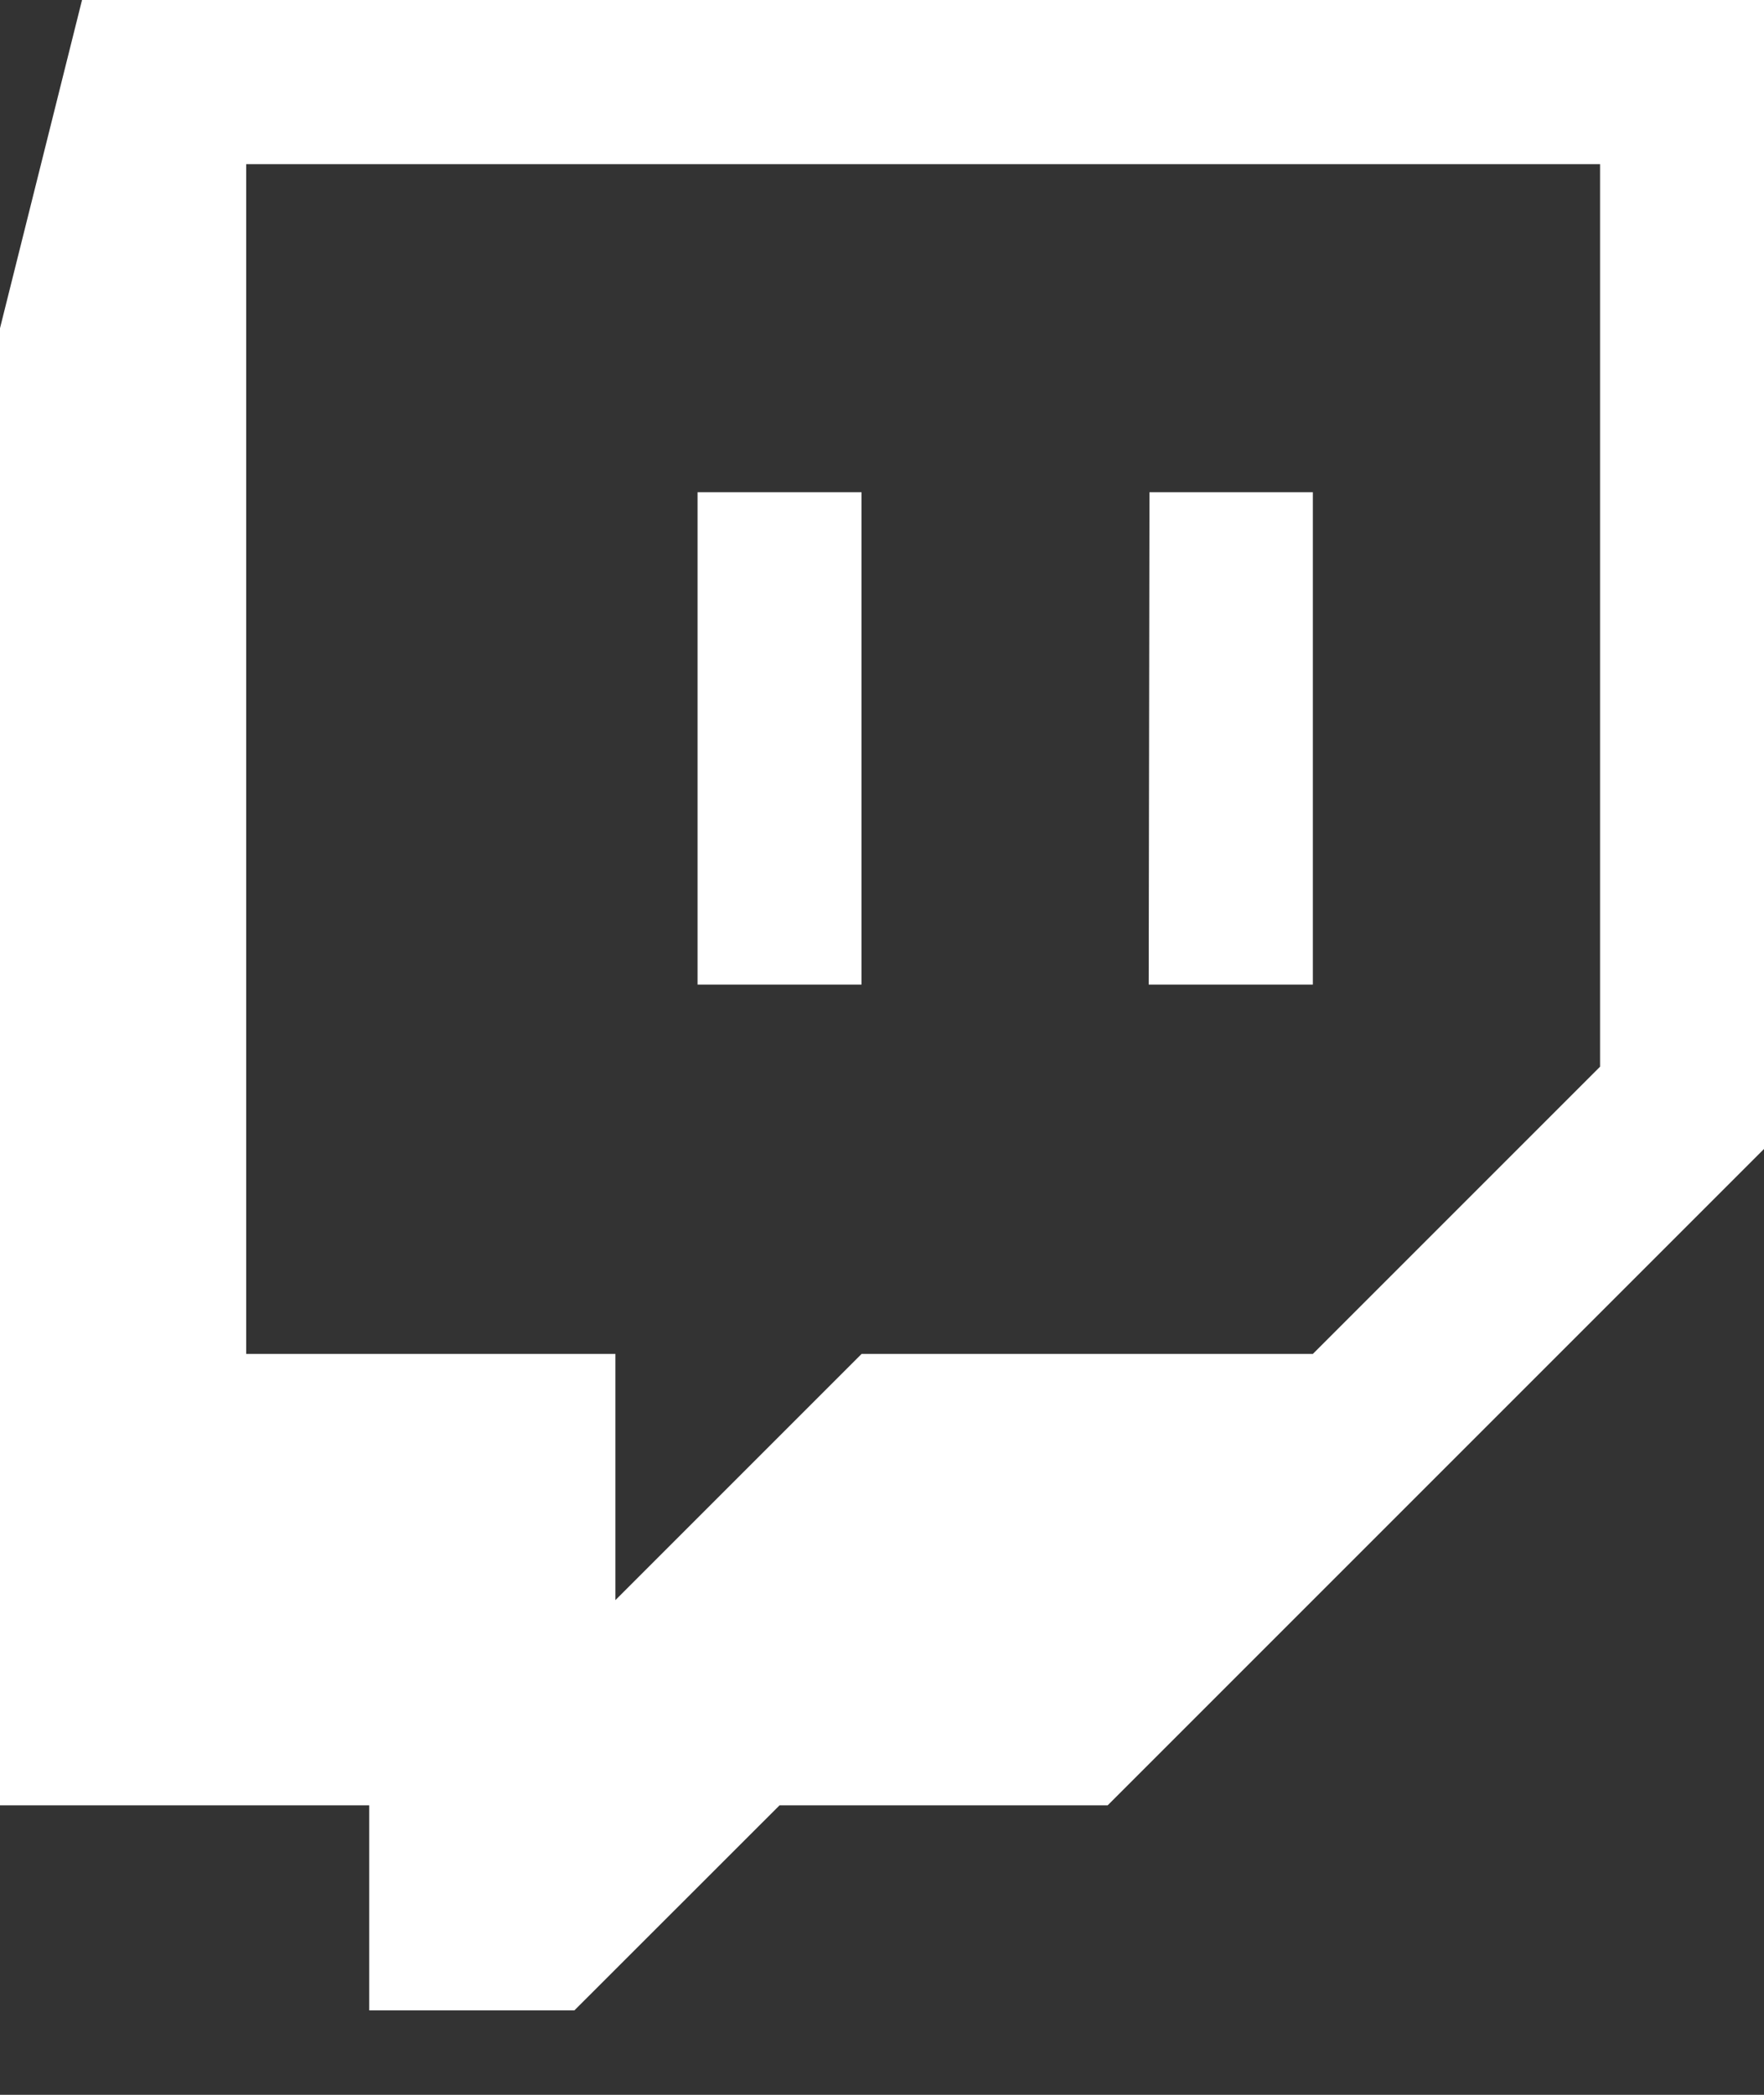
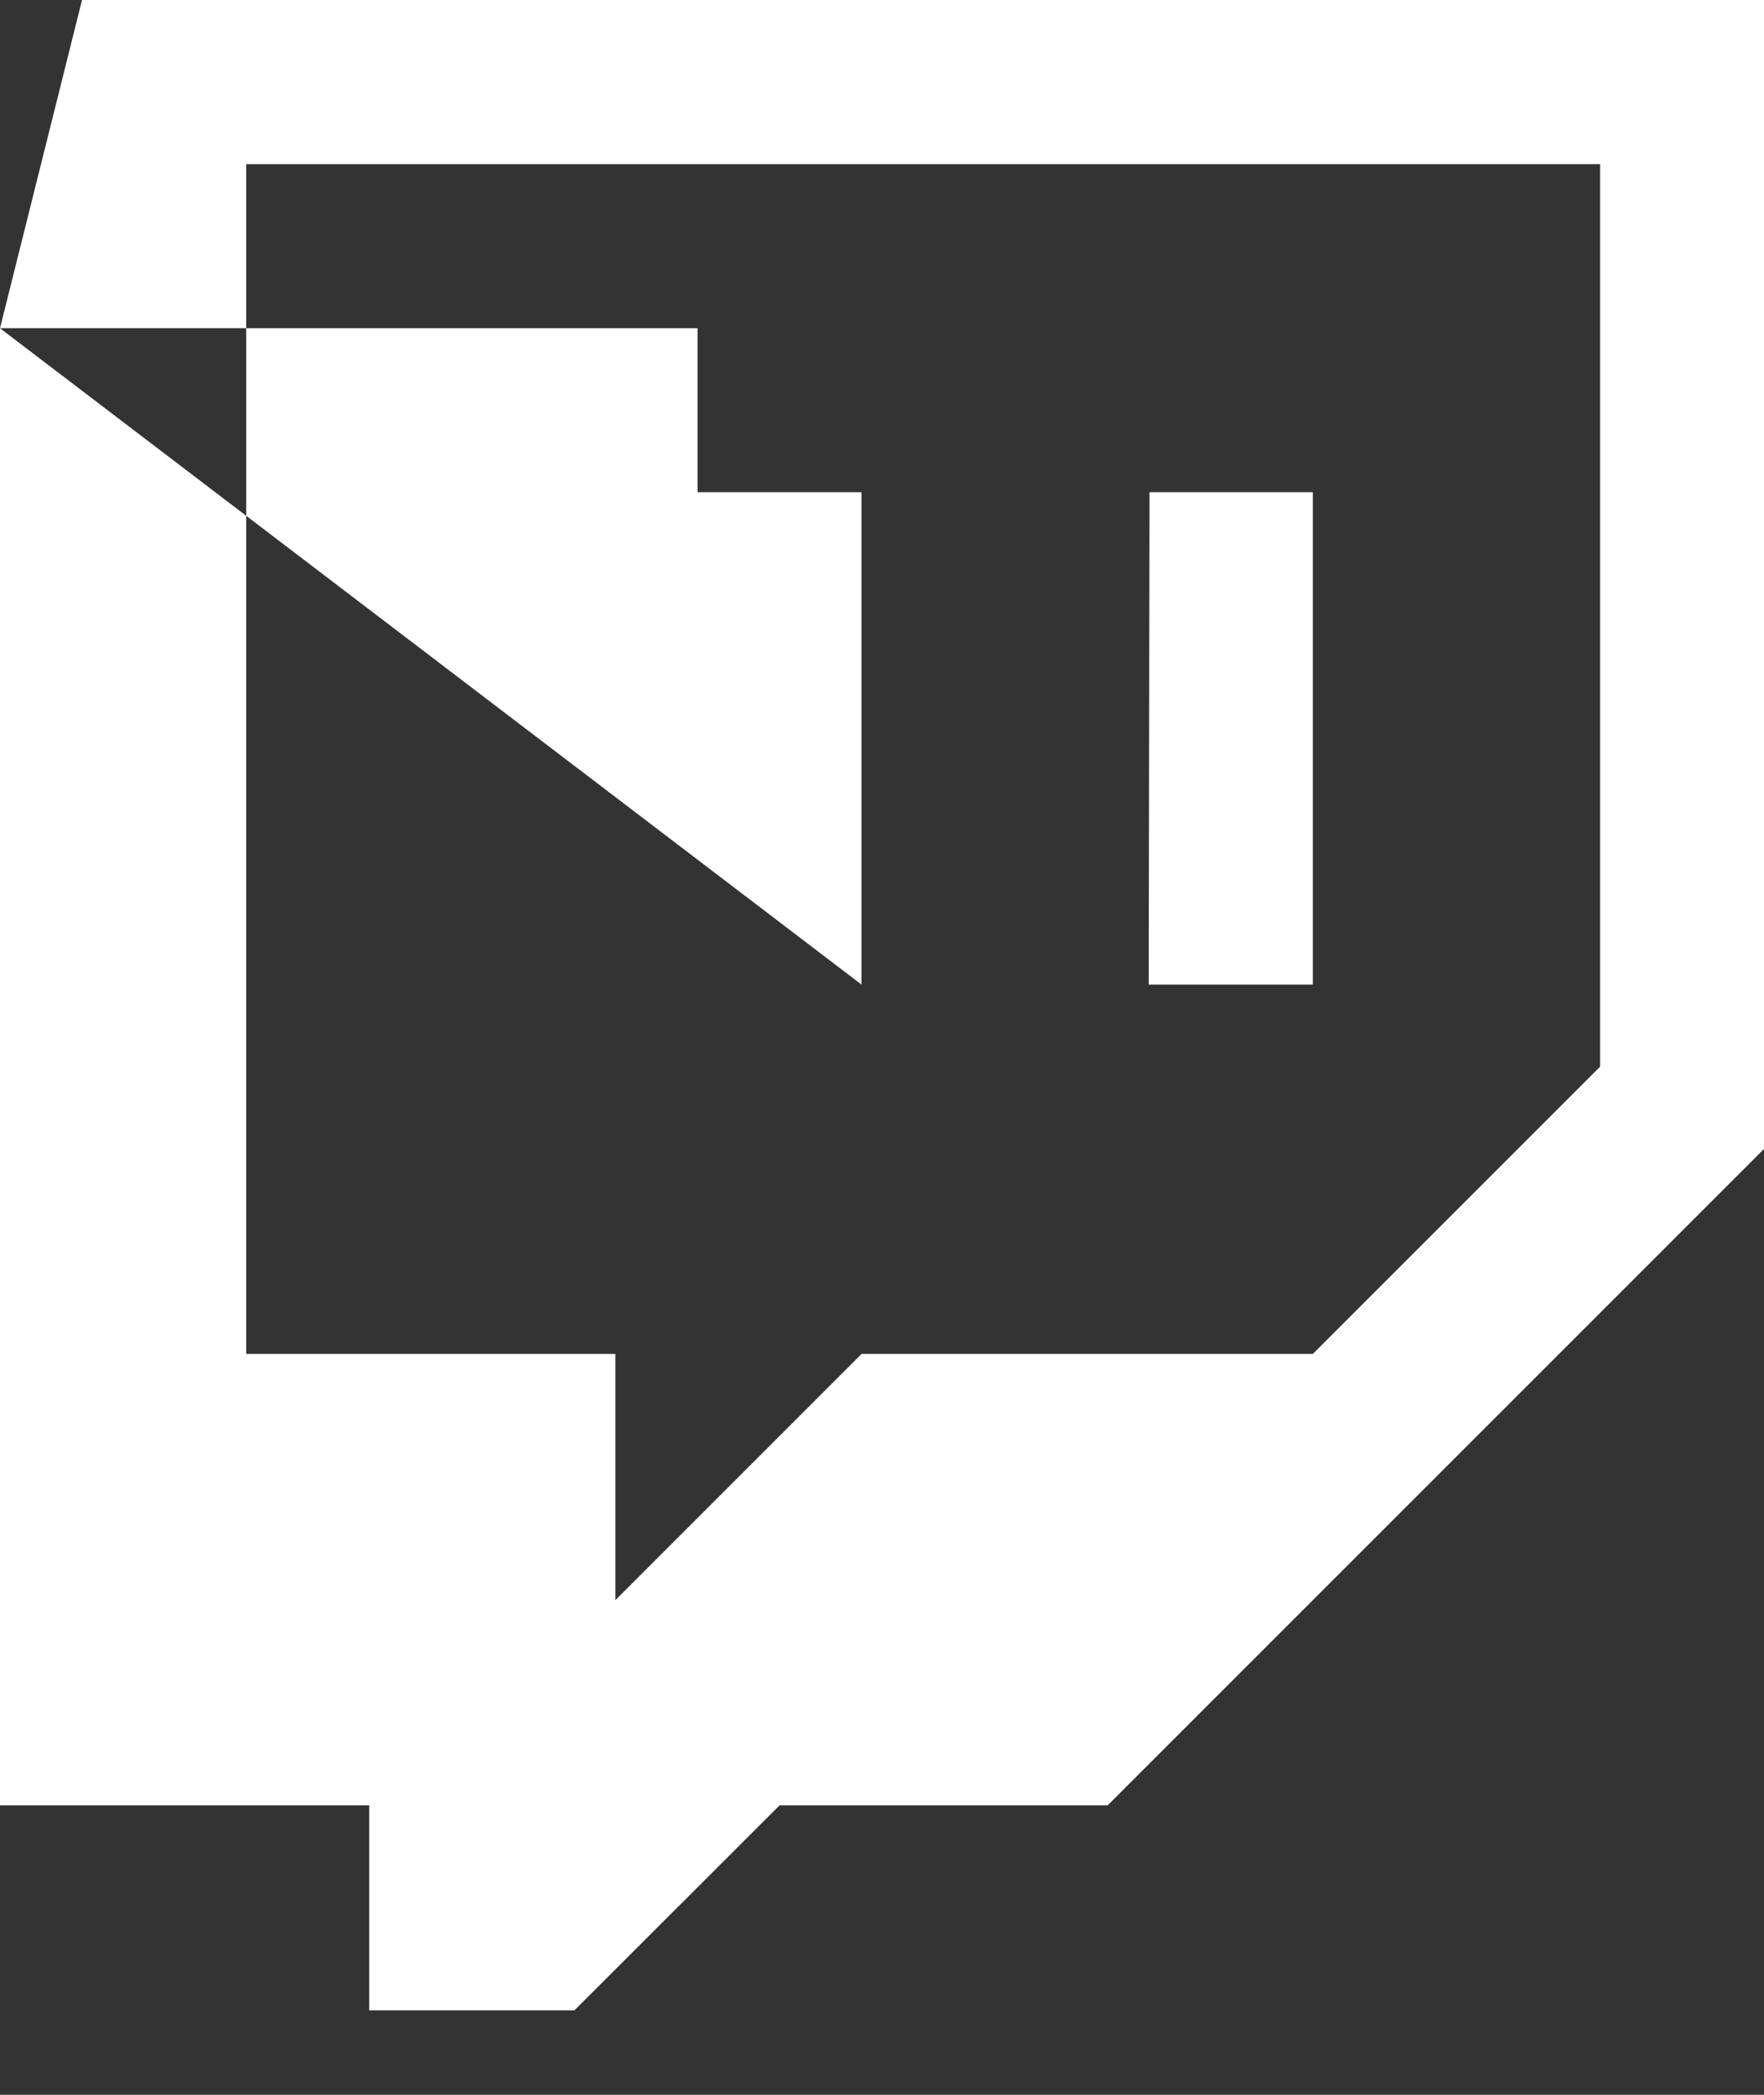
<svg xmlns="http://www.w3.org/2000/svg" width="16" height="19" viewBox="0 0 16 19" fill="none">
  <rect x="0" y="0" width="16" height="19" fill="#333333" stroke="none" />
-   <path fill-rule="evenodd" clip-rule="evenodd" d="M11.908 12.28L14.513 9.675V1.489H2.233V12.28H5.582V14.513L7.815 12.28H11.908ZM0 2.977L0.744 0H16V10.421L10.047 16.374H7.071L5.21 18.234H3.349V16.374H0V2.977ZM7.814 8.93H6.327V4.464H7.814V8.93ZM11.908 8.93H10.419L10.426 4.464H11.908V8.93Z" fill="white" />
+   <path fill-rule="evenodd" clip-rule="evenodd" d="M11.908 12.28L14.513 9.675V1.489H2.233V12.28H5.582V14.513L7.815 12.28H11.908ZM0 2.977L0.744 0H16V10.421L10.047 16.374H7.071L5.21 18.234H3.349V16.374H0V2.977ZH6.327V4.464H7.814V8.93ZM11.908 8.93H10.419L10.426 4.464H11.908V8.93Z" fill="white" />
</svg>